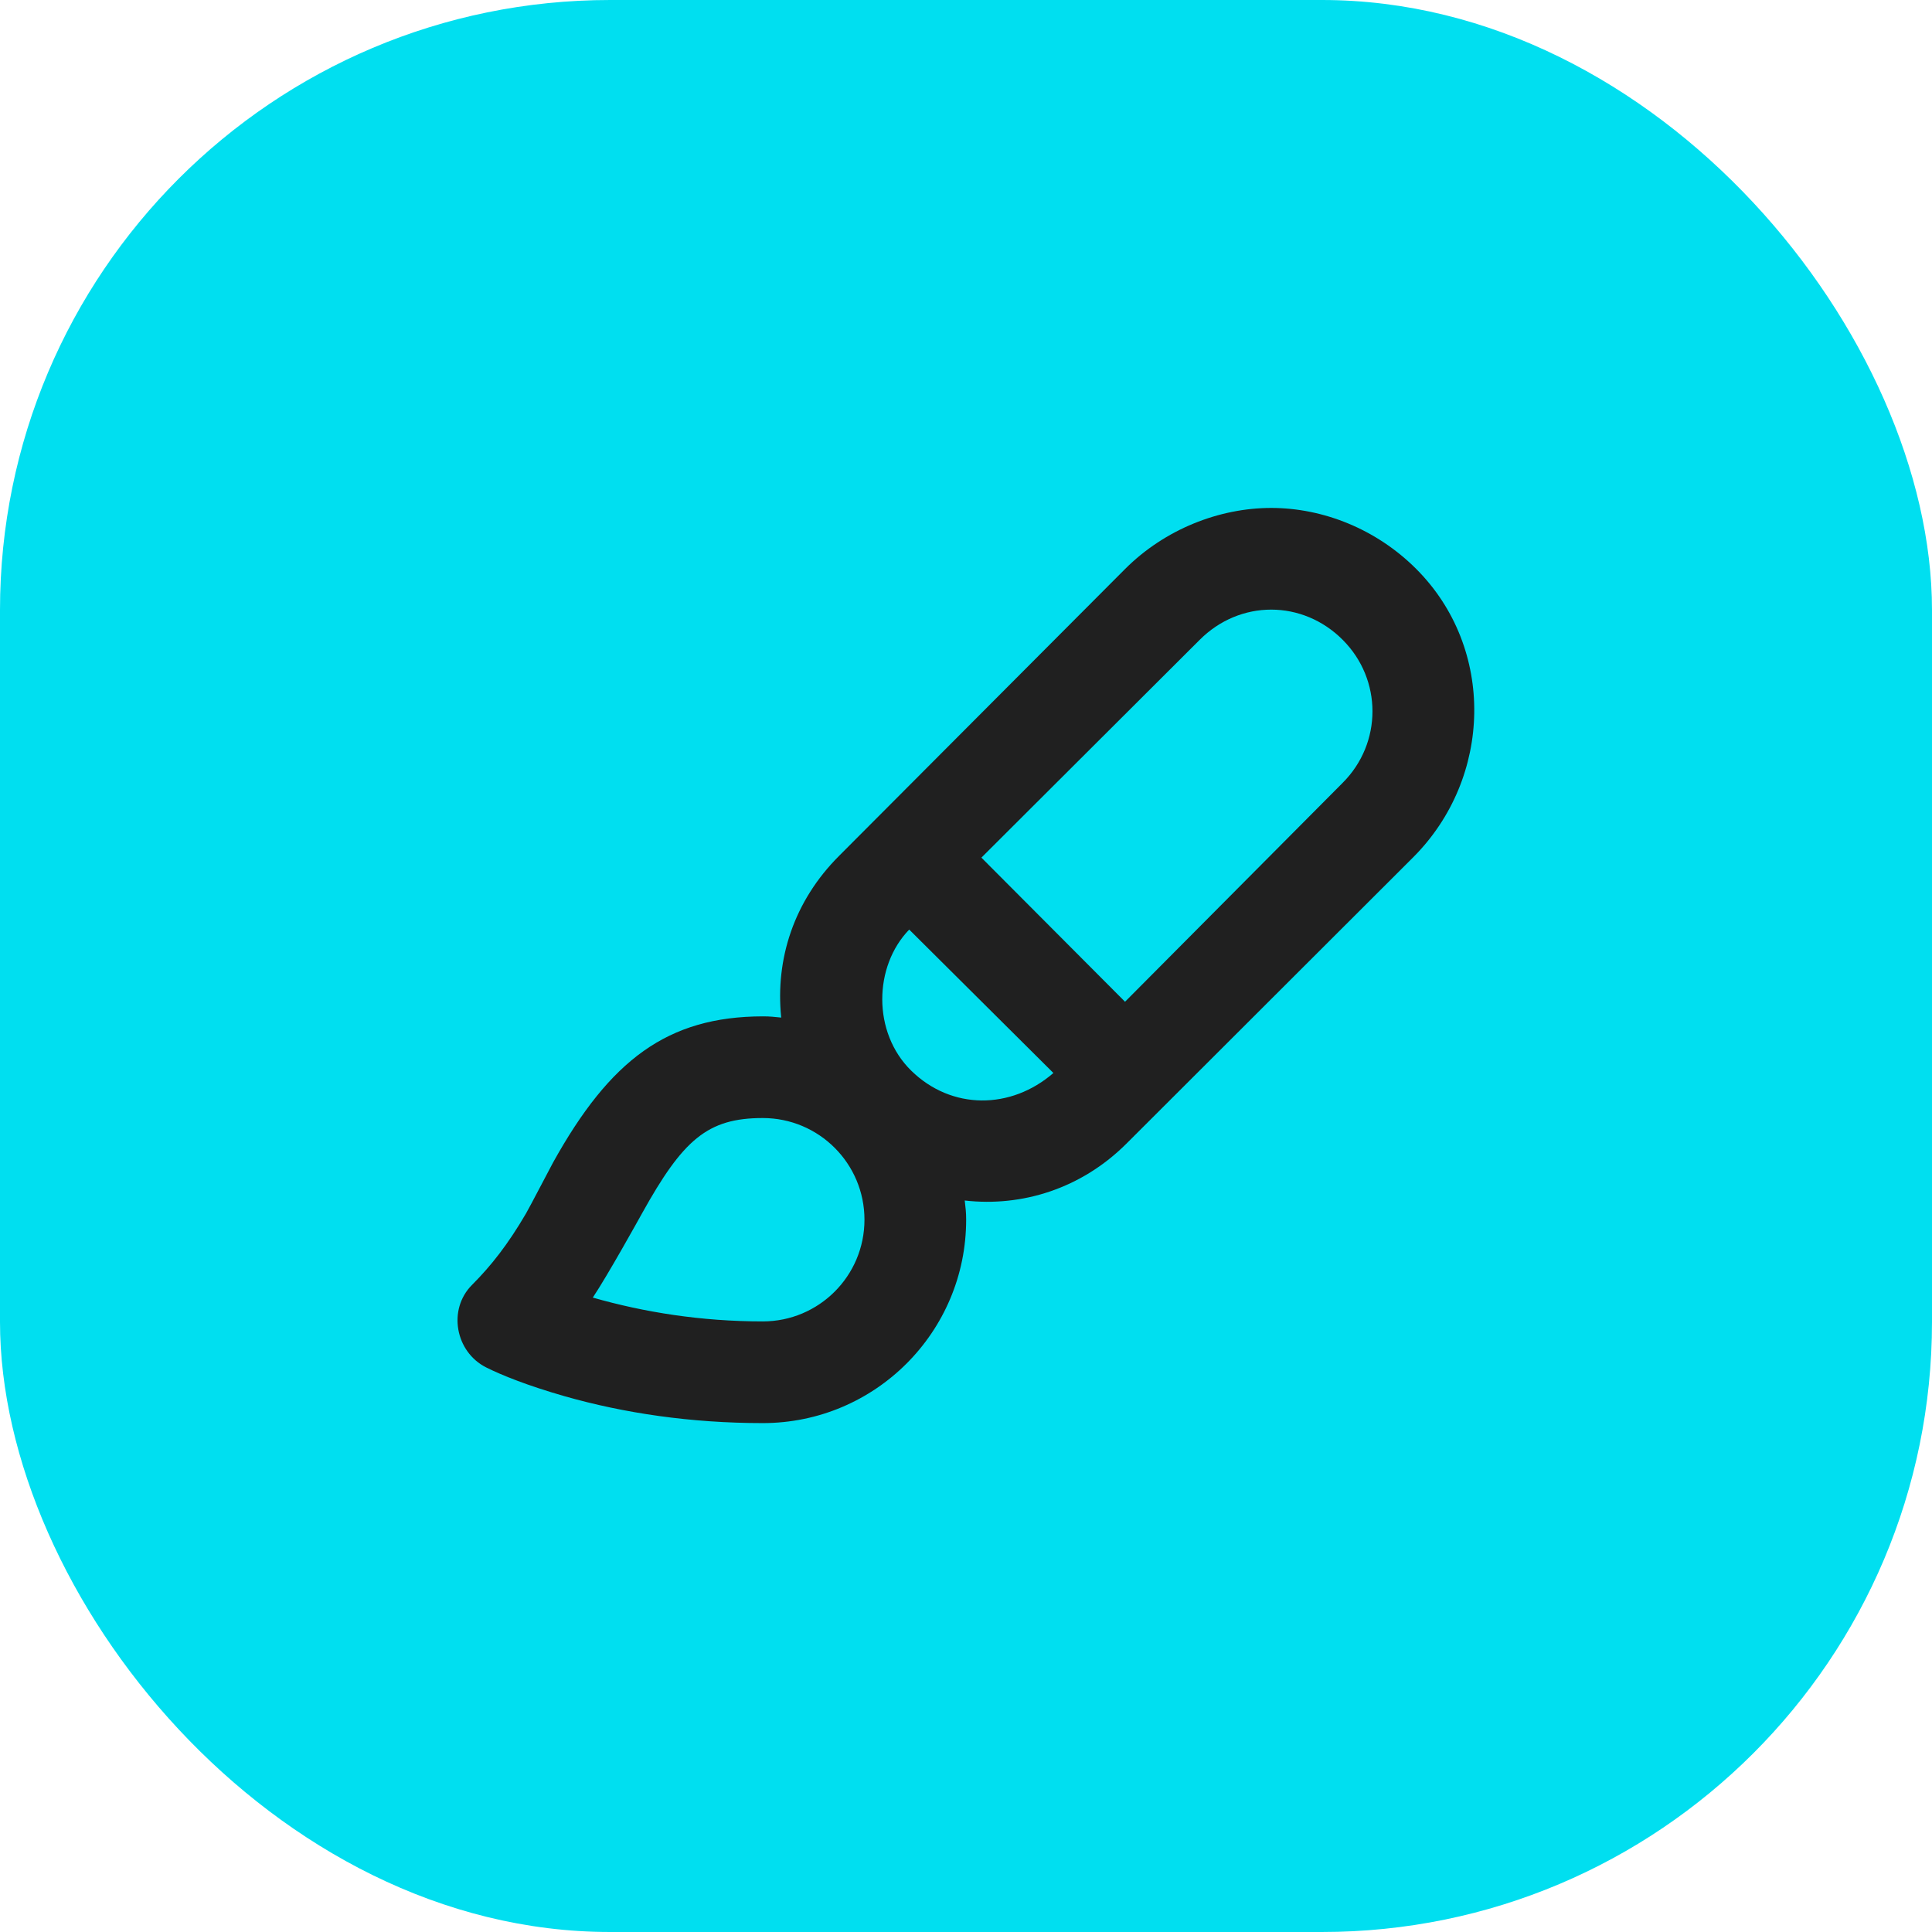
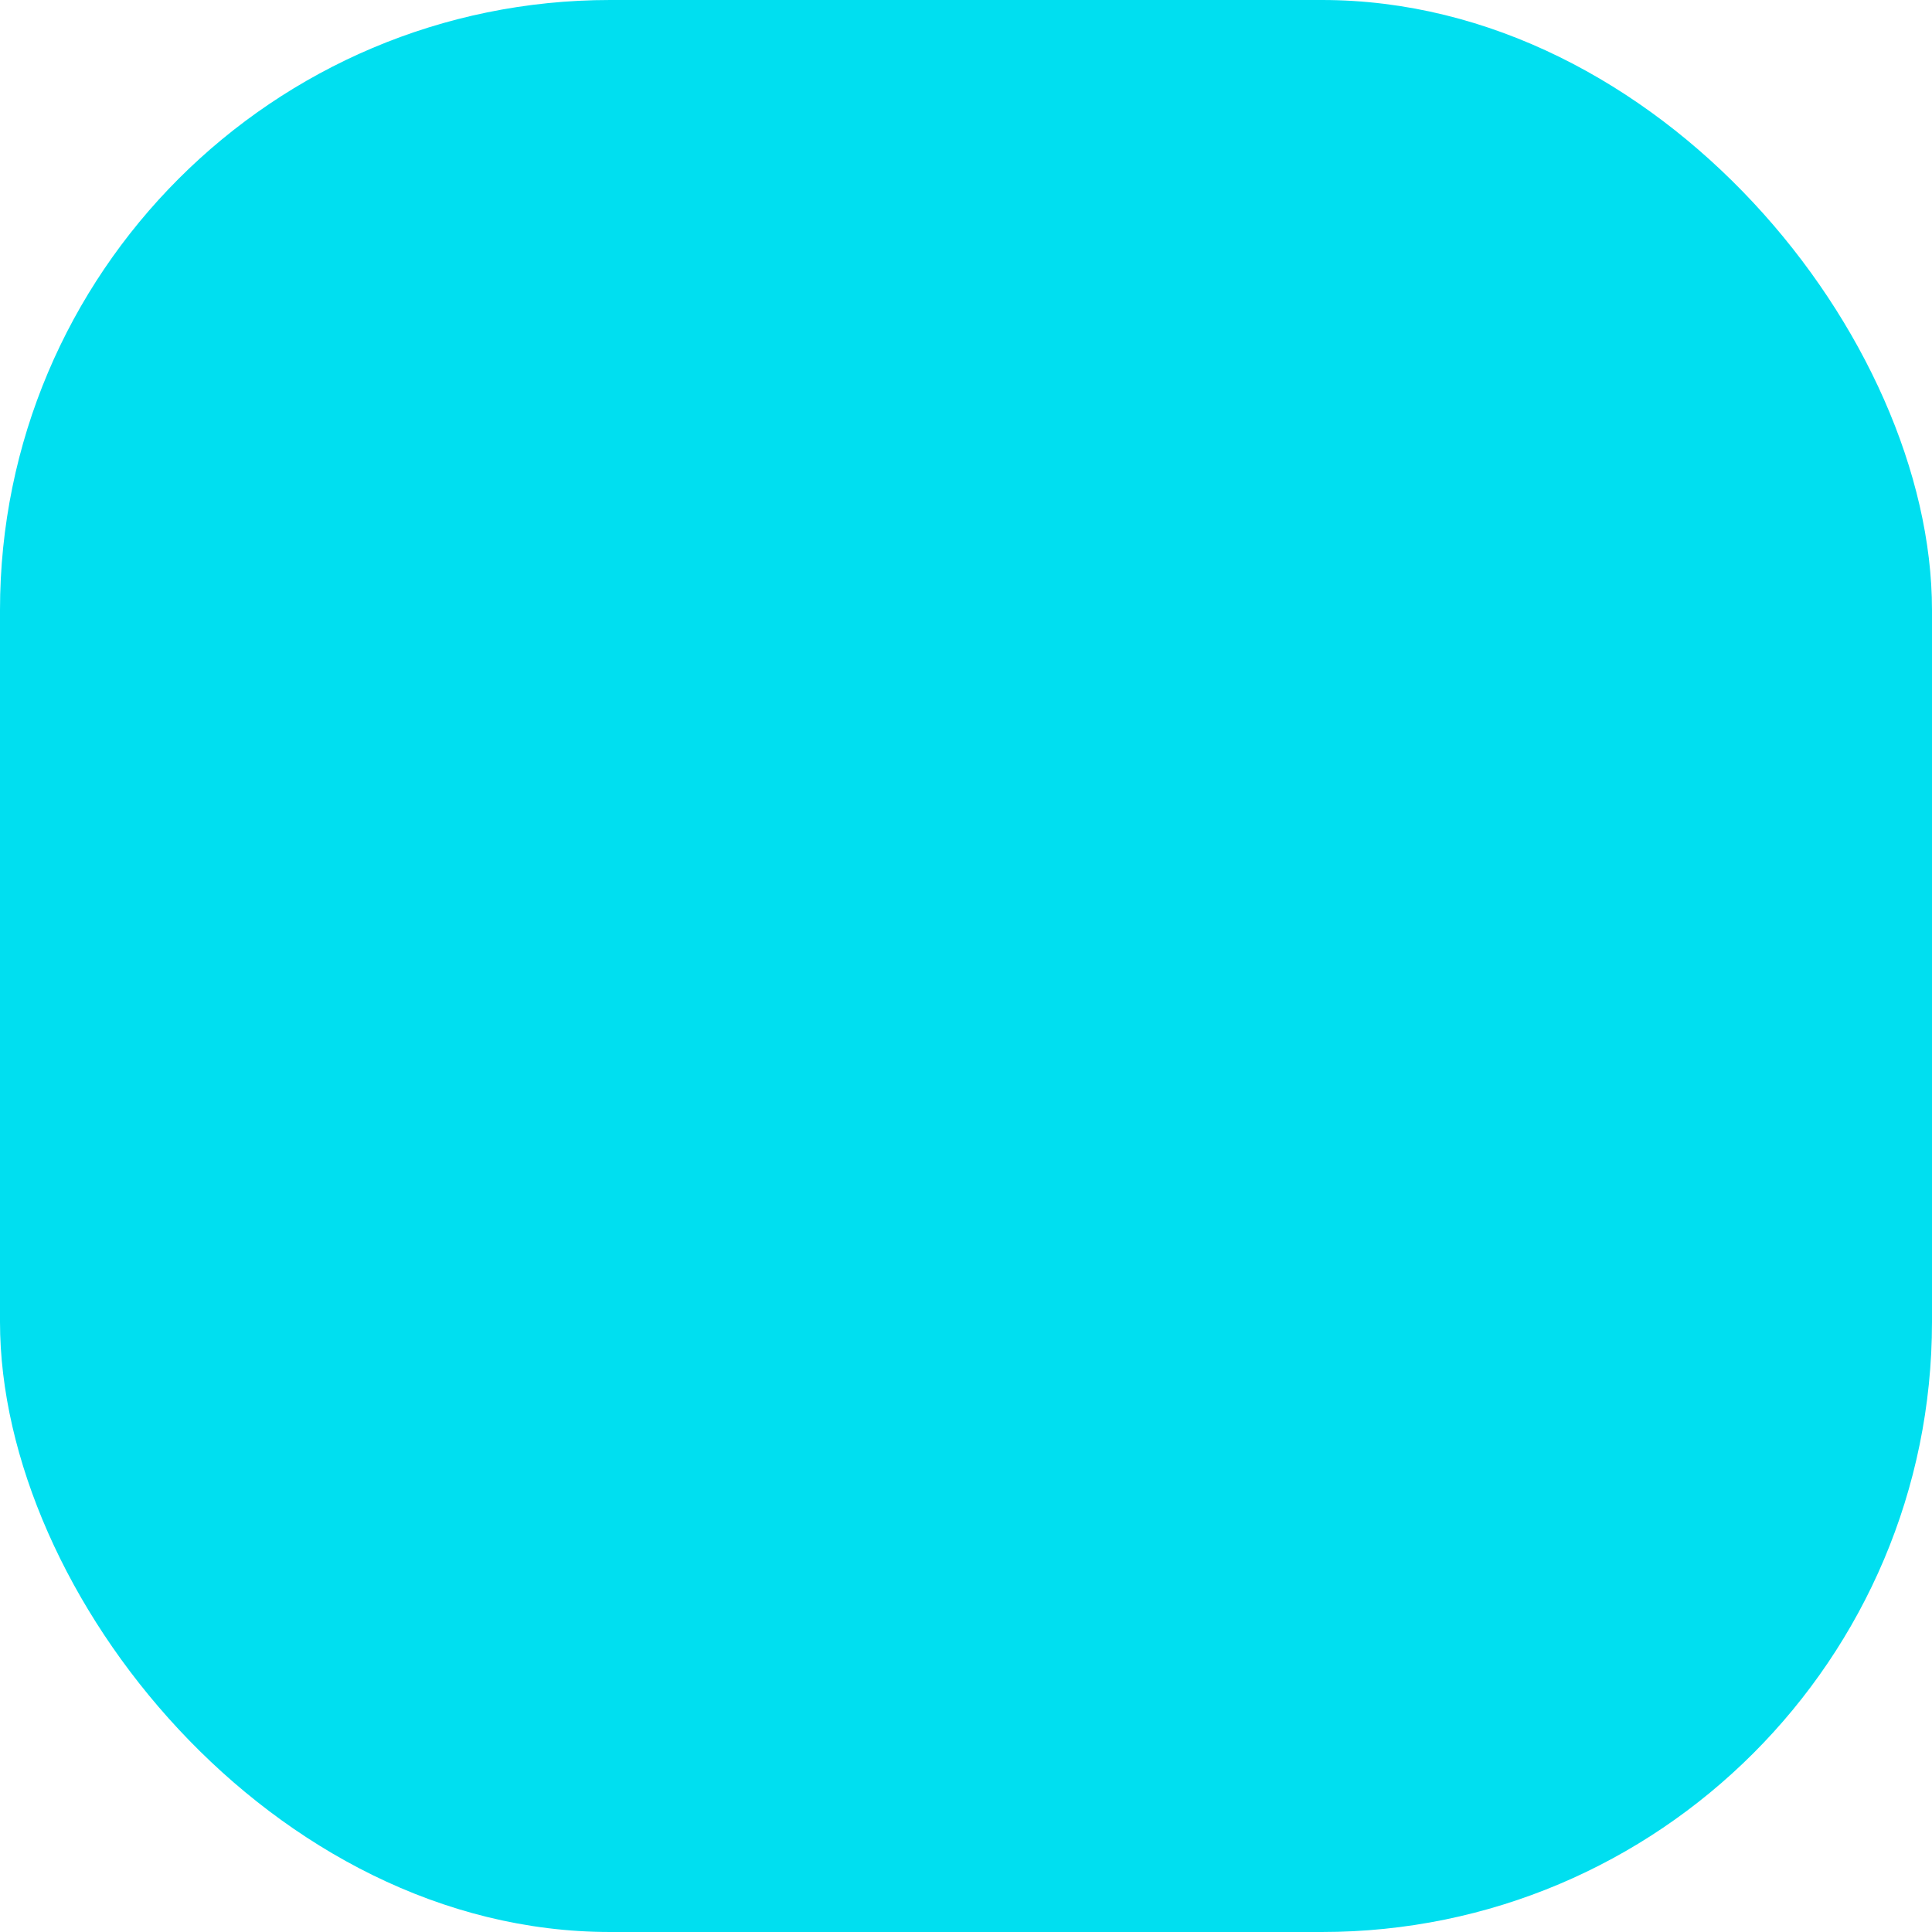
<svg xmlns="http://www.w3.org/2000/svg" width="76" height="76" viewBox="0 0 76 76" fill="none">
  <rect width="76" height="76" rx="24" fill="#00DFF0" />
-   <path d="M50.006 19.981C47.958 19.981 45.82 20.821 44.258 22.383L33.006 33.669C31.234 35.441 30.493 37.717 30.731 40.029C30.45 40.001 30.295 39.981 30.006 39.981C26.256 39.989 23.999 41.693 21.756 45.731C21.636 45.947 20.859 47.447 20.694 47.731C19.987 48.943 19.319 49.794 18.569 50.544C17.603 51.51 17.91 53.184 19.131 53.794C19.737 54.097 20.756 54.507 22.194 54.919C24.552 55.593 27.185 55.981 30.006 55.981C34.424 55.981 38.006 52.399 38.006 47.981C38.006 47.671 37.984 47.528 37.95 47.225C40.192 47.481 42.532 46.767 44.318 44.981L55.59 33.725C58.714 30.602 58.834 25.503 55.71 22.38C54.148 20.817 52.054 19.981 50.006 19.981ZM50.006 23.981C51.03 23.981 52.038 24.387 52.818 25.169C54.38 26.731 54.38 29.232 52.818 30.794L44.256 39.406L38.606 33.737L47.194 25.169C47.974 24.387 48.982 23.981 50.006 23.981ZM35.766 36.567L41.438 42.209C39.768 43.657 37.432 43.673 35.842 42.114C34.316 40.615 34.364 38.013 35.766 36.567ZM30.006 43.981C32.215 43.981 34.006 45.771 34.006 47.981C34.006 50.191 32.215 51.981 30.006 51.981C27.577 51.981 25.335 51.62 23.319 51.044C23.895 50.185 25.142 47.937 25.256 47.731C26.867 44.831 27.829 43.981 30.006 43.981Z" fill="#202020" />
</svg>